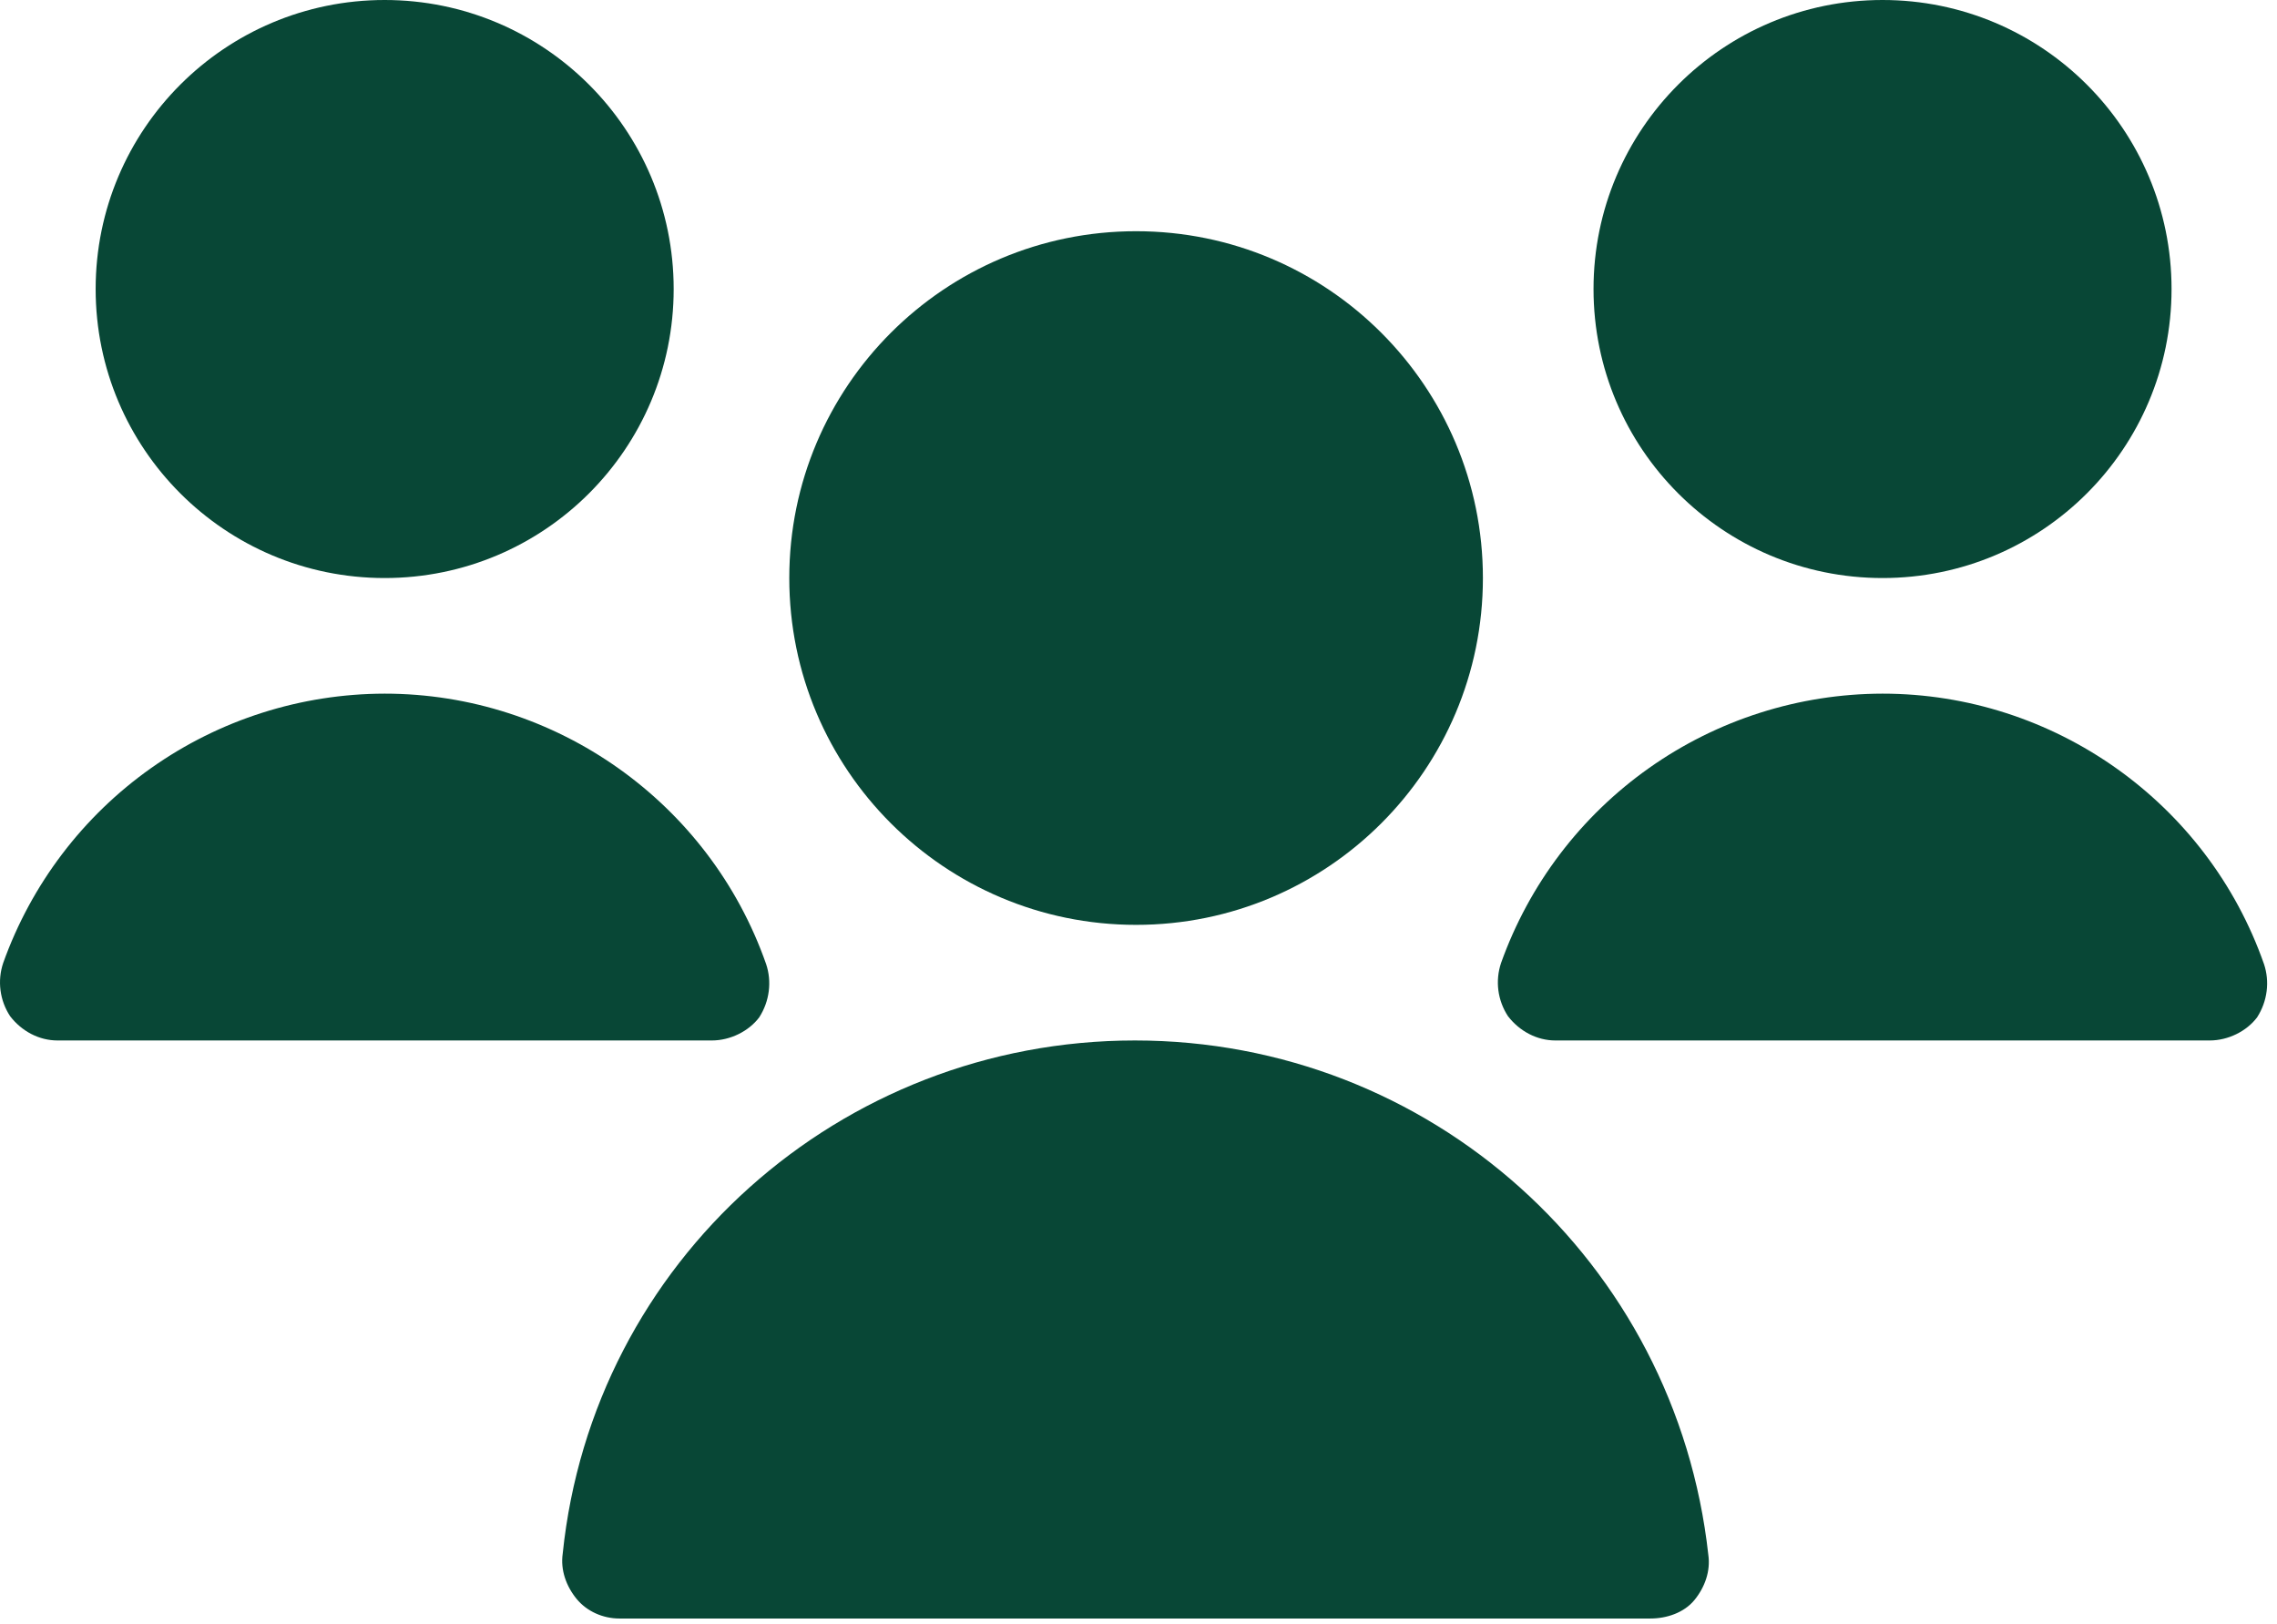
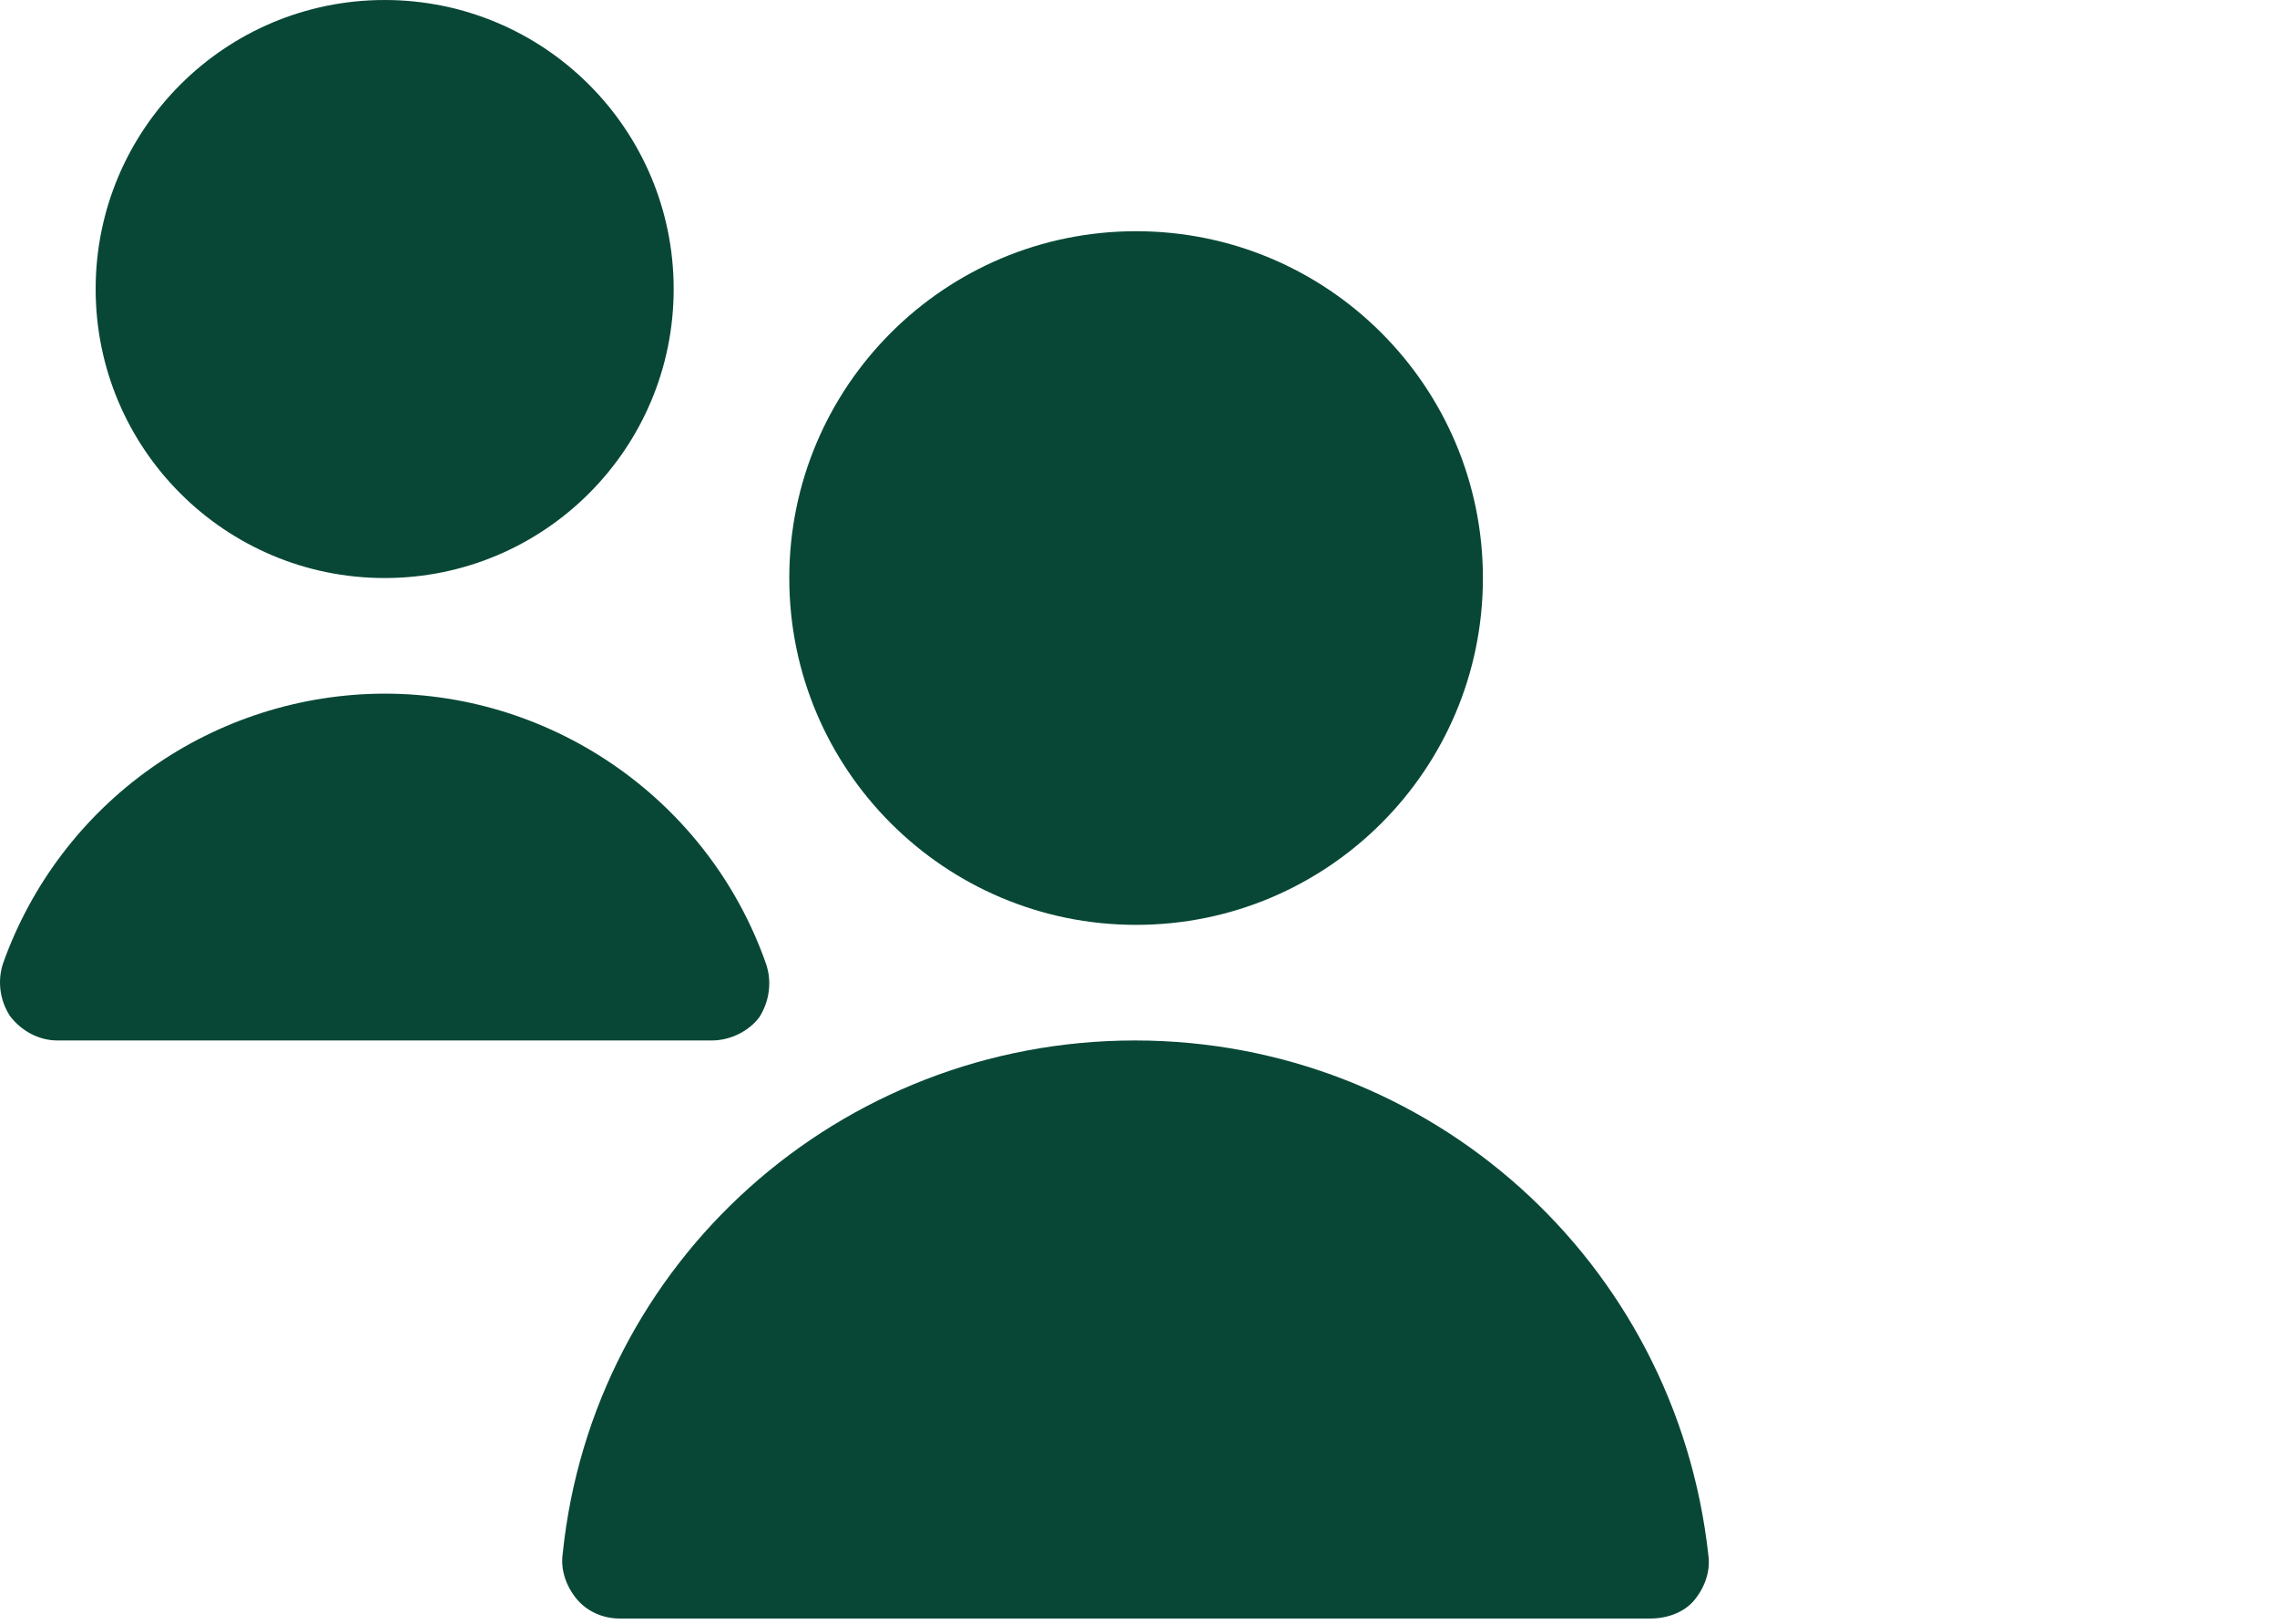
<svg xmlns="http://www.w3.org/2000/svg" preserveAspectRatio="none" width="100%" height="100%" overflow="visible" style="display: block;" viewBox="0 0 122 87" fill="none">
  <g id="Group">
    <path id="Vector" d="M60.871 49.552C71.133 49.552 79.453 41.233 79.453 30.97C79.453 20.707 71.133 12.388 60.871 12.388C50.608 12.388 42.289 20.707 42.289 30.97C42.289 41.233 50.608 49.552 60.871 49.552Z" fill="#084736" />
    <path id="Vector_2" d="M20.61 30.97C29.162 30.97 36.095 24.037 36.095 15.485C36.095 6.933 29.162 0 20.61 0C12.058 0 5.125 6.933 5.125 15.485C5.125 24.037 12.058 30.97 20.61 30.97Z" fill="#084736" />
-     <path id="Vector_3" d="M100.865 30.97C109.417 30.97 116.35 24.037 116.35 15.485C116.35 6.933 109.417 0 100.865 0C92.313 0 85.38 6.933 85.38 15.485C85.38 24.037 92.313 30.97 100.865 30.97Z" fill="#084736" />
    <path id="Vector_4" d="M88.434 86.716H33.184C32.317 86.716 31.45 86.344 30.892 85.663C30.335 84.982 30.025 84.114 30.149 83.247C31.759 67.576 45.014 55.746 60.809 55.746C76.604 55.746 89.797 67.576 91.531 83.309C91.655 84.176 91.345 85.043 90.788 85.725C90.231 86.406 89.301 86.716 88.434 86.716Z" fill="#084736" />
    <path id="Vector_5" d="M3.081 55.746H38.139C39.13 55.746 40.121 55.25 40.679 54.507C41.236 53.64 41.36 52.587 41.05 51.658C38.015 42.986 29.777 37.164 20.61 37.164C16.131 37.171 11.764 38.561 8.106 41.145C4.447 43.728 1.676 47.378 0.17 51.596C0.012 52.068 -0.037 52.57 0.028 53.063C0.092 53.557 0.268 54.029 0.542 54.445C1.161 55.25 2.09 55.746 3.081 55.746Z" fill="#084736" />
-     <path id="Vector_6" d="M83.336 55.746H118.394C119.385 55.746 120.376 55.25 120.934 54.507C121.491 53.64 121.615 52.587 121.305 51.658C118.27 42.986 110.032 37.164 100.865 37.164C96.386 37.171 92.019 38.561 88.361 41.145C84.702 43.728 81.93 47.378 80.425 51.596C80.267 52.068 80.218 52.57 80.282 53.063C80.347 53.557 80.523 54.029 80.796 54.445C81.416 55.25 82.345 55.746 83.336 55.746Z" fill="#084736" />
  </g>
</svg>